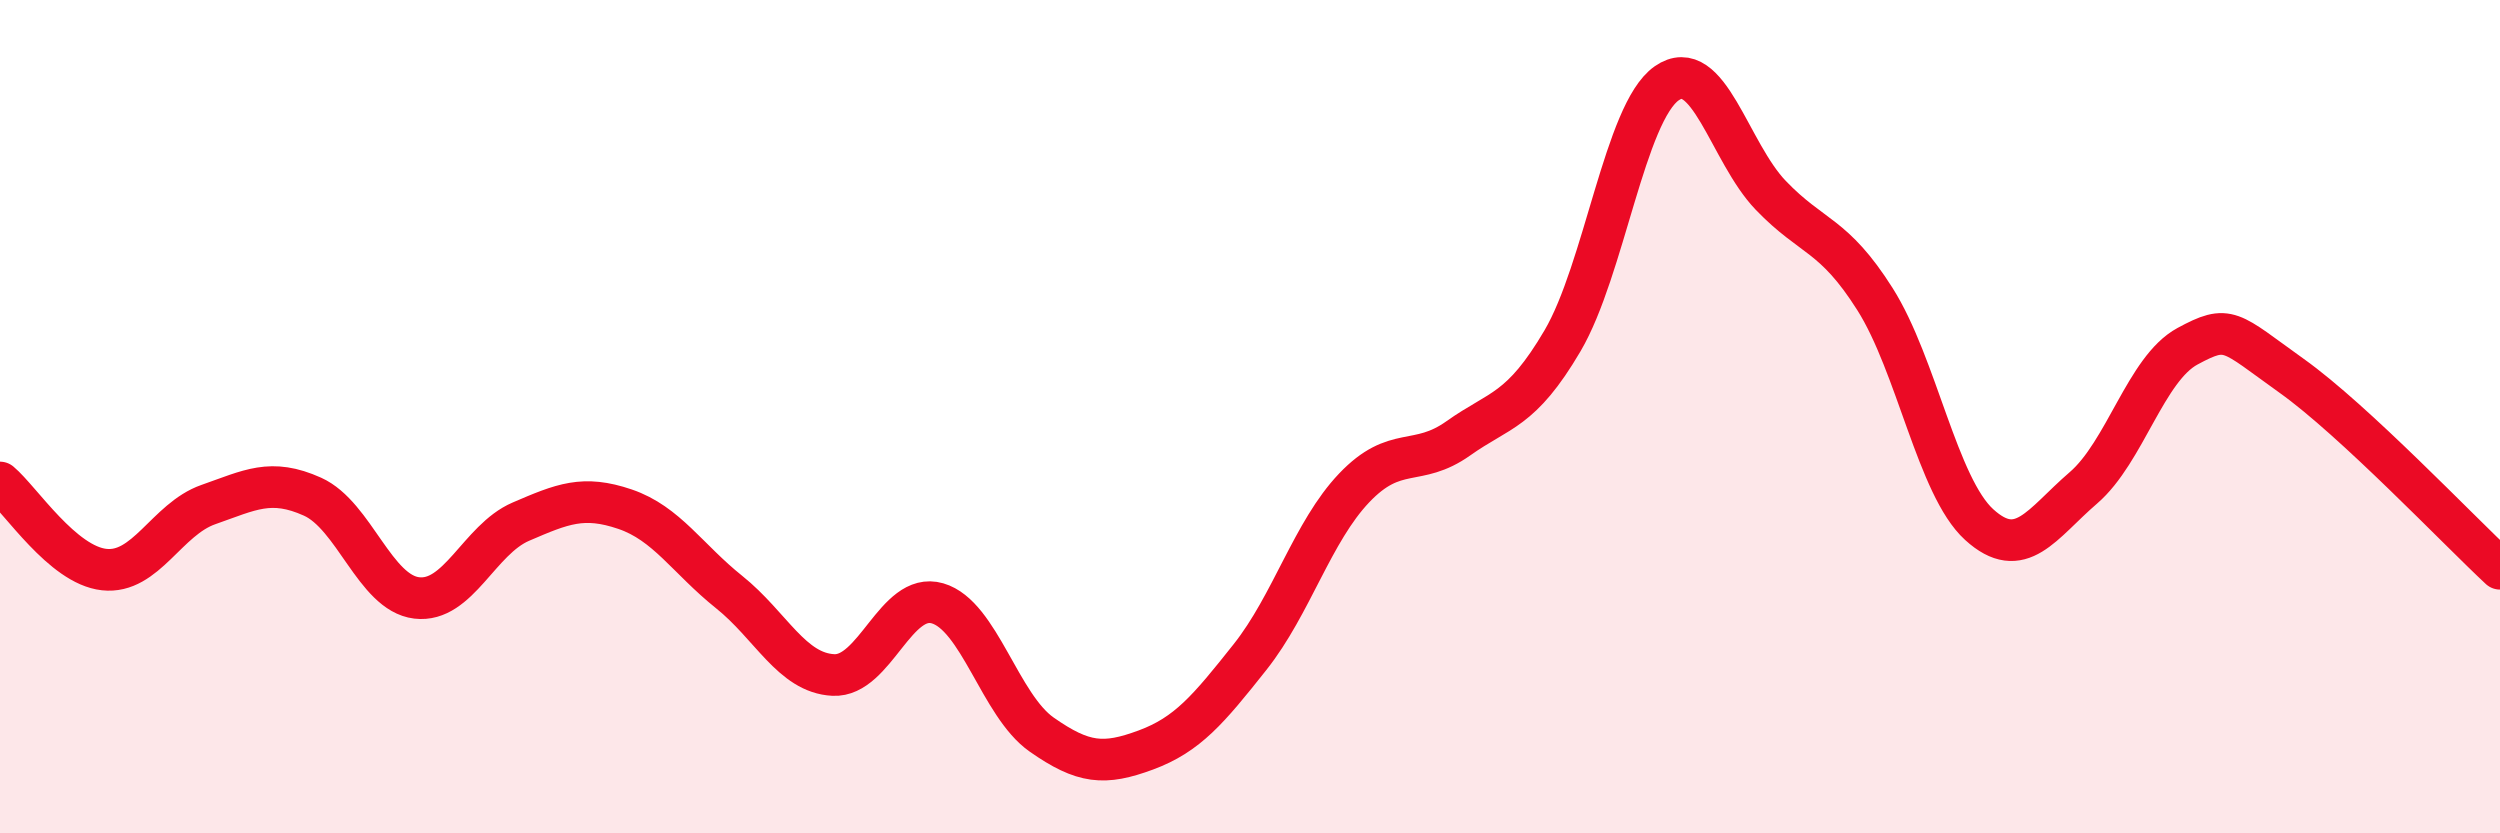
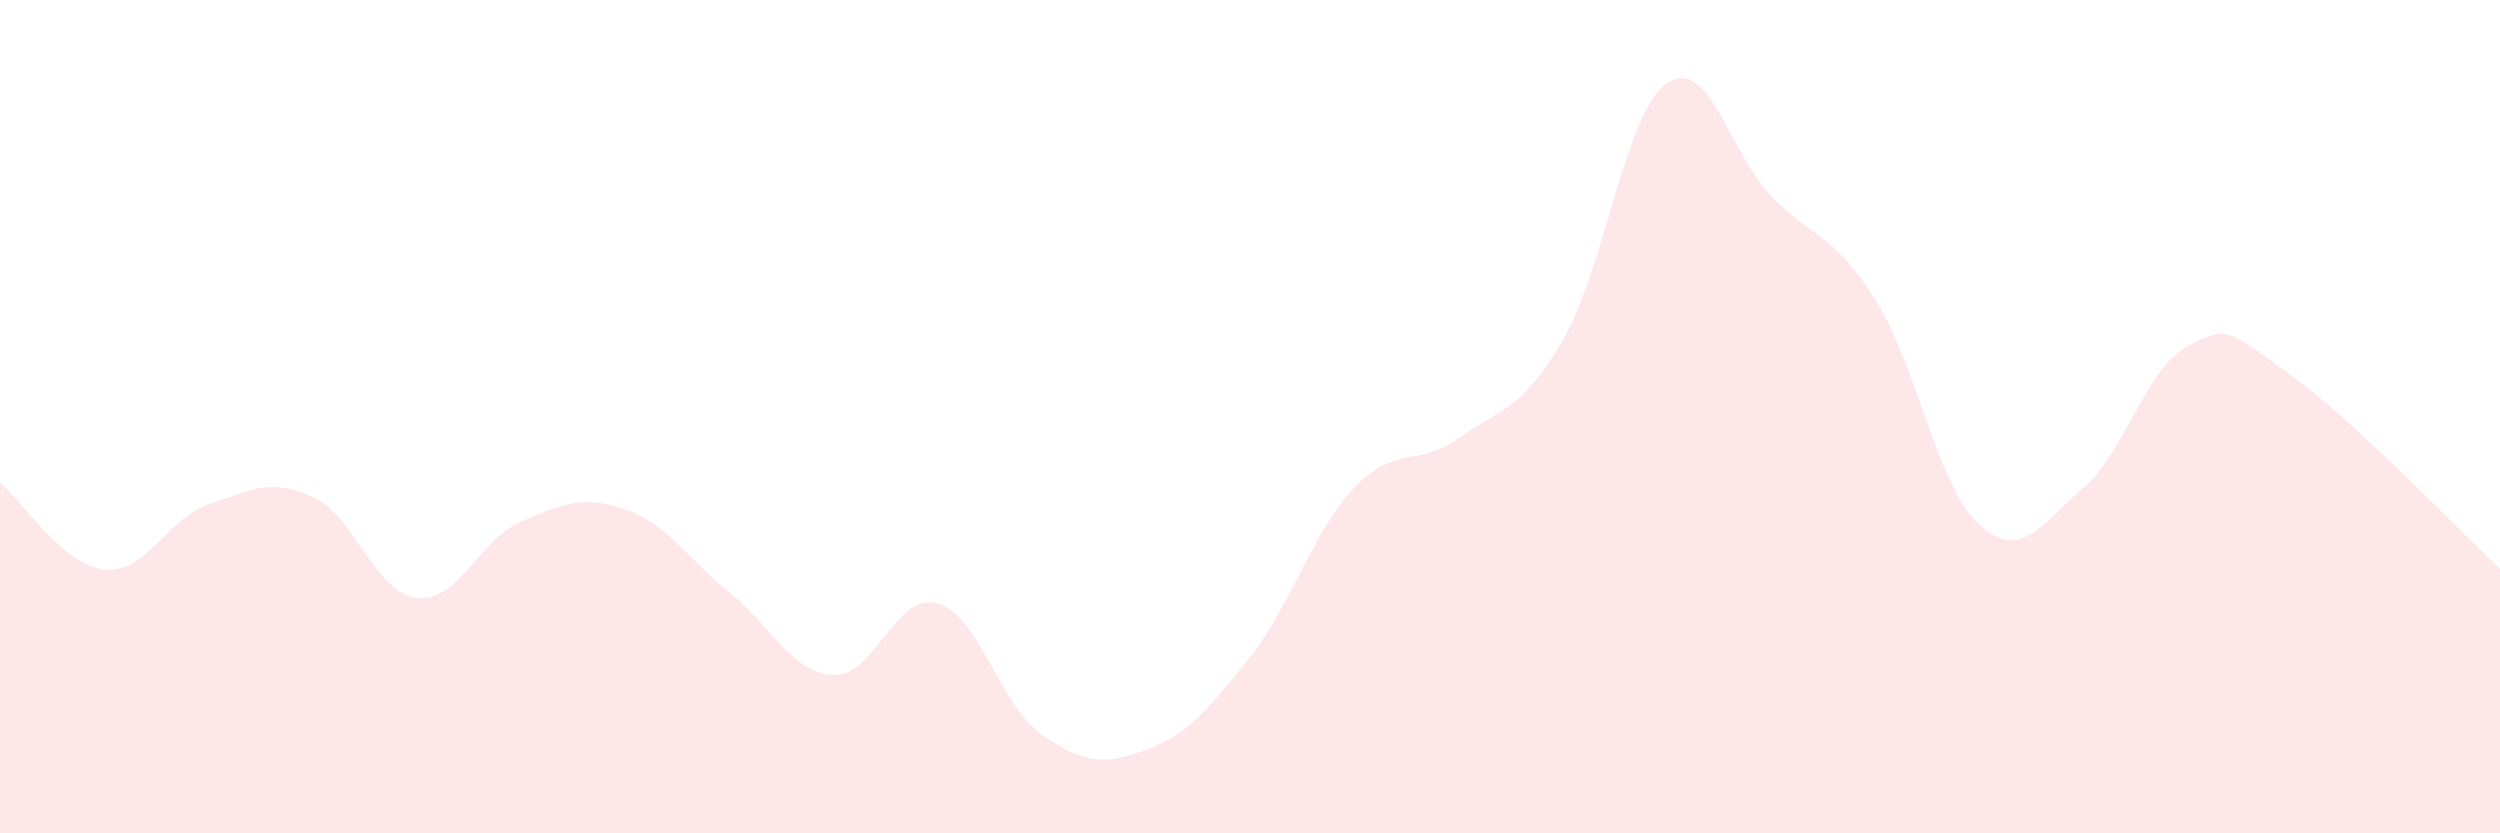
<svg xmlns="http://www.w3.org/2000/svg" width="60" height="20" viewBox="0 0 60 20">
  <path d="M 0,11.58 C 0.5,12 1.5,13.56 2.5,13.67 C 3.5,13.78 4,12.46 5,12.11 C 6,11.76 6.5,11.47 7.5,11.92 C 8.5,12.37 9,14.23 10,14.35 C 11,14.47 11.5,12.95 12.5,12.52 C 13.5,12.09 14,11.88 15,12.22 C 16,12.56 16.5,13.41 17.5,14.21 C 18.5,15.01 19,16.15 20,16.2 C 21,16.25 21.5,14.19 22.5,14.48 C 23.5,14.77 24,16.93 25,17.63 C 26,18.33 26.5,18.37 27.5,18 C 28.5,17.63 29,17.03 30,15.77 C 31,14.51 31.5,12.76 32.5,11.71 C 33.5,10.66 34,11.23 35,10.52 C 36,9.81 36.5,9.88 37.5,8.18 C 38.5,6.48 39,2.7 40,2 C 41,1.3 41.5,3.65 42.5,4.69 C 43.5,5.73 44,5.6 45,7.18 C 46,8.76 46.5,11.68 47.5,12.59 C 48.5,13.5 49,12.57 50,11.71 C 51,10.85 51.5,8.85 52.5,8.31 C 53.5,7.77 53.5,7.95 55,9.02 C 56.5,10.09 59,12.72 60,13.65L60 20L0 20Z" fill="#EB0A25" opacity="0.1" stroke-linecap="round" stroke-linejoin="round" />
-   <path d="M 0,11.58 C 0.5,12 1.5,13.56 2.5,13.67 C 3.5,13.78 4,12.46 5,12.11 C 6,11.76 6.5,11.47 7.5,11.92 C 8.5,12.37 9,14.23 10,14.35 C 11,14.47 11.5,12.95 12.5,12.52 C 13.5,12.09 14,11.88 15,12.22 C 16,12.56 16.5,13.41 17.5,14.21 C 18.5,15.01 19,16.15 20,16.2 C 21,16.25 21.5,14.19 22.5,14.48 C 23.5,14.77 24,16.93 25,17.63 C 26,18.33 26.5,18.37 27.5,18 C 28.5,17.63 29,17.03 30,15.77 C 31,14.51 31.5,12.76 32.5,11.71 C 33.5,10.66 34,11.23 35,10.52 C 36,9.81 36.5,9.88 37.5,8.18 C 38.5,6.48 39,2.7 40,2 C 41,1.3 41.5,3.65 42.5,4.69 C 43.5,5.73 44,5.6 45,7.18 C 46,8.76 46.5,11.68 47.5,12.59 C 48.5,13.5 49,12.57 50,11.71 C 51,10.85 51.5,8.85 52.5,8.31 C 53.5,7.77 53.5,7.95 55,9.02 C 56.5,10.09 59,12.72 60,13.65" stroke="#EB0A25" stroke-width="1" fill="none" stroke-linecap="round" stroke-linejoin="round" />
</svg>